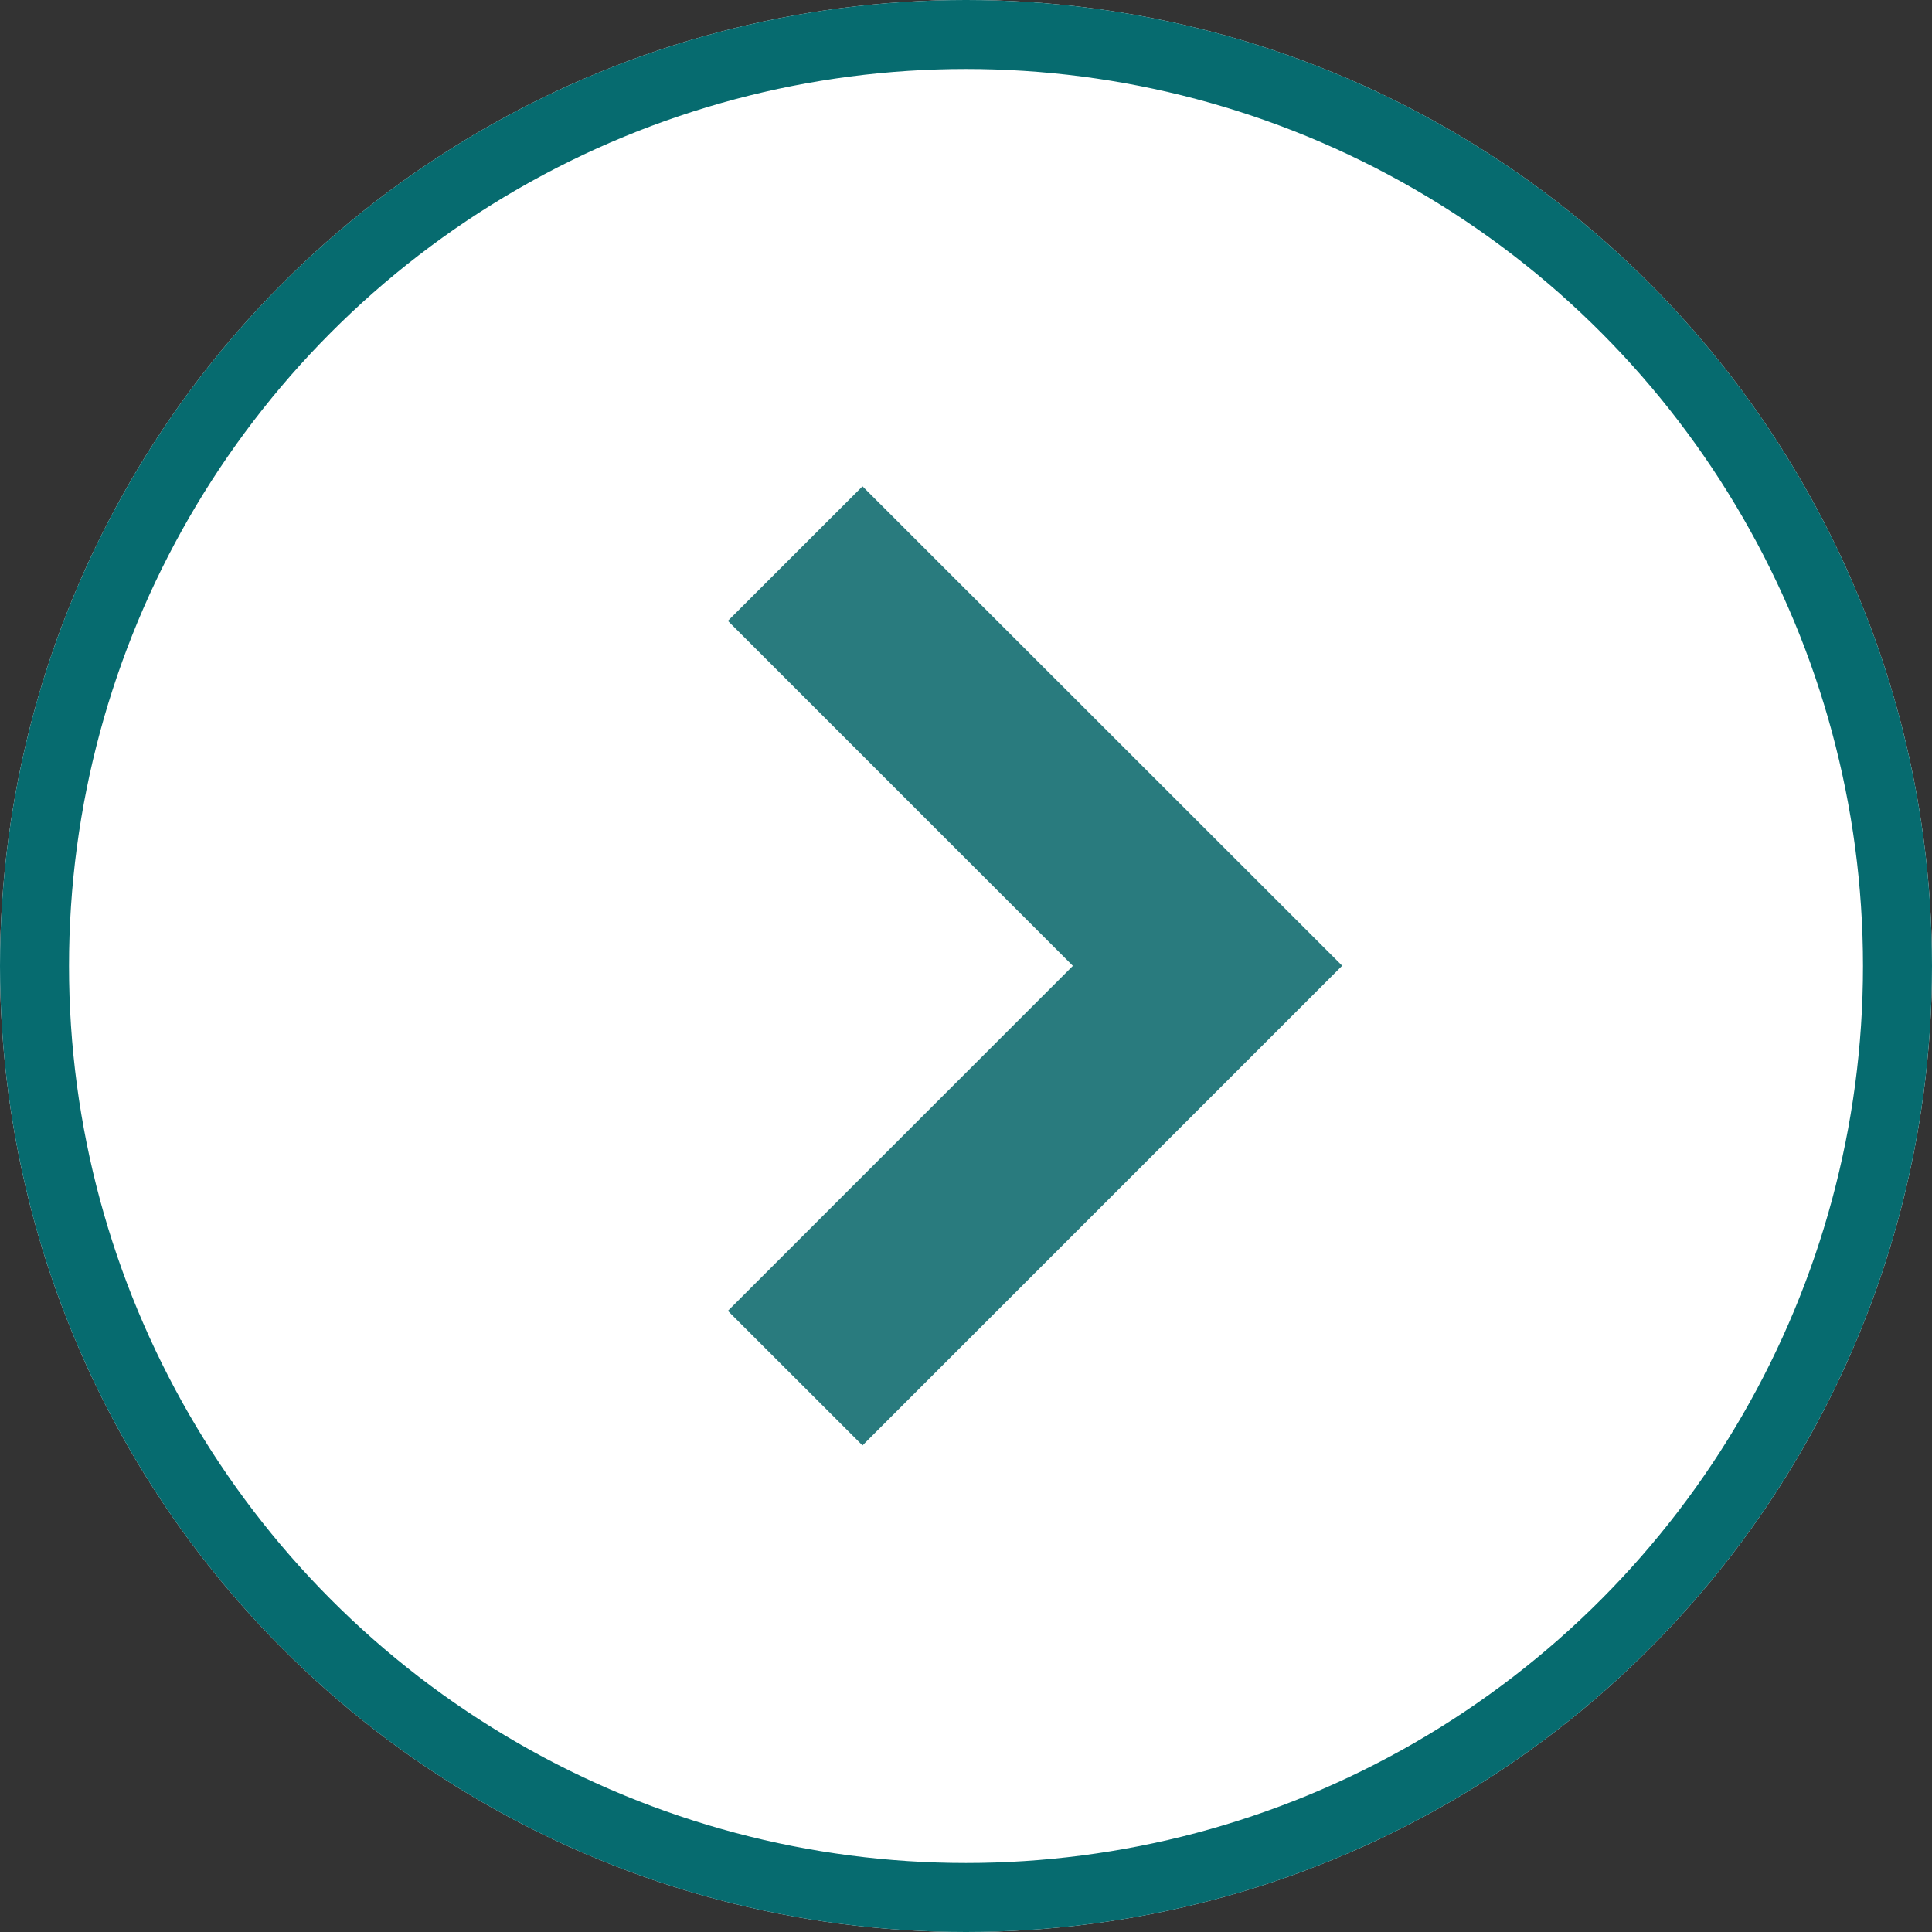
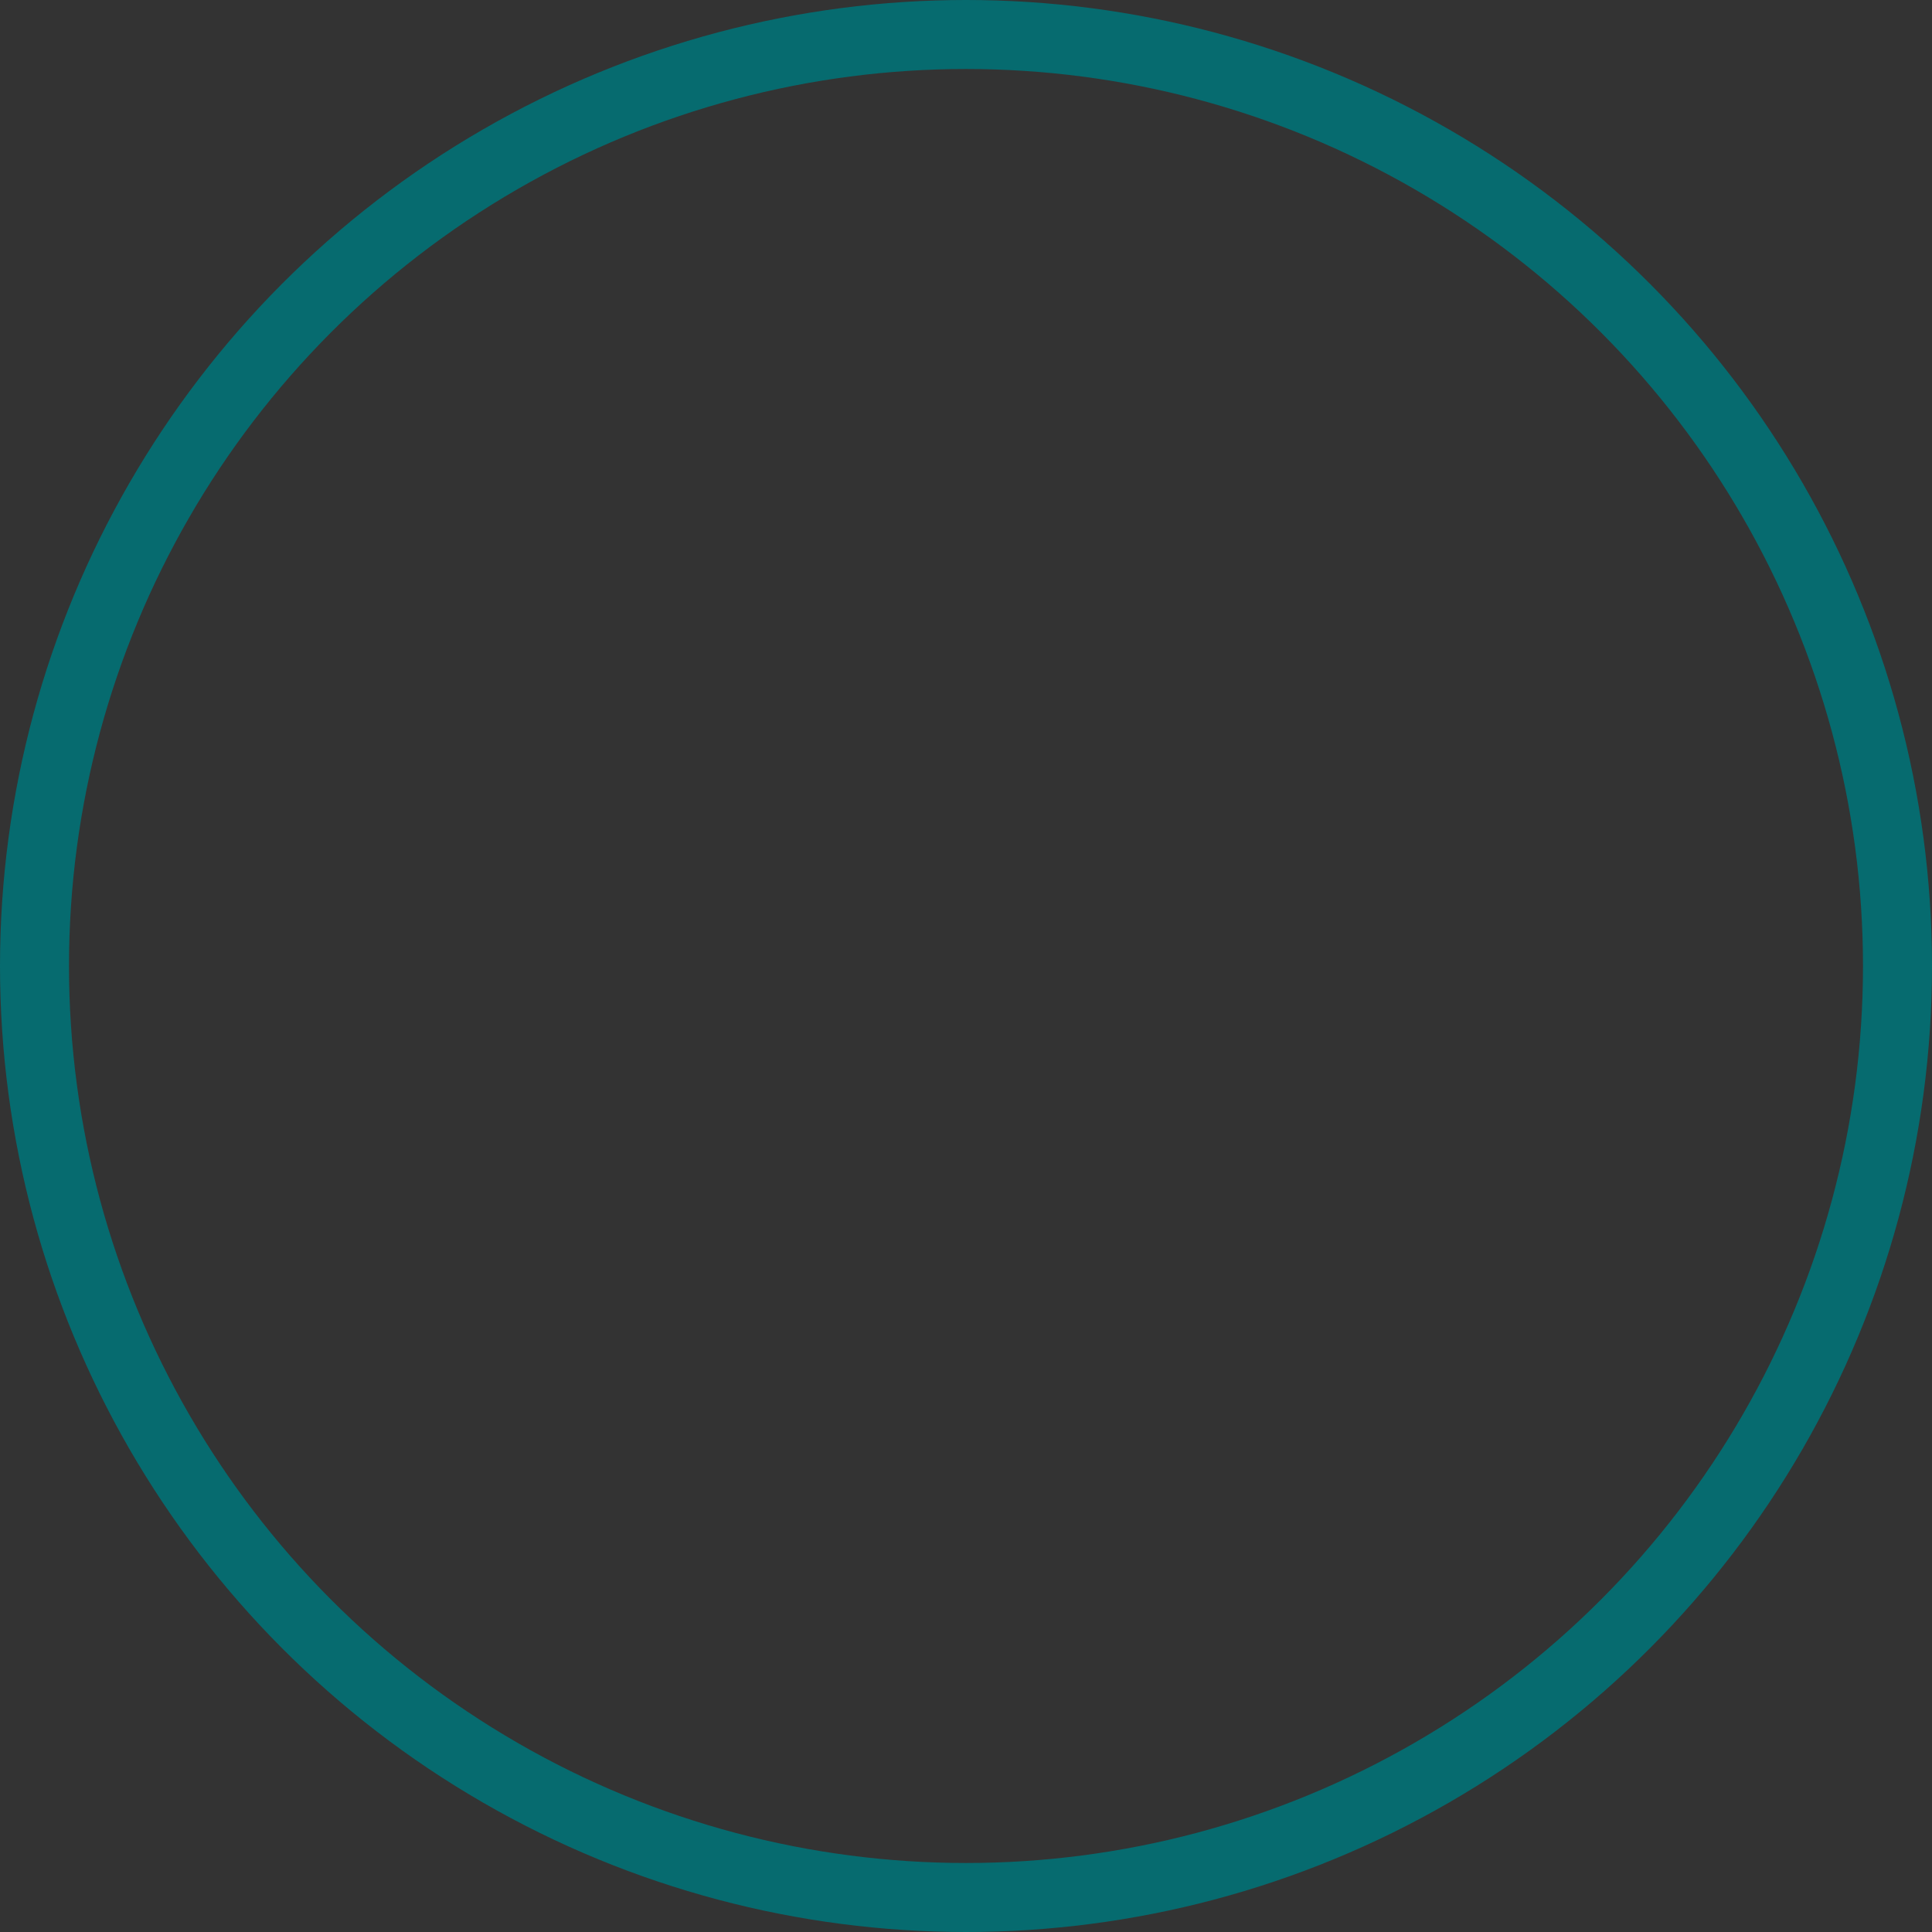
<svg xmlns="http://www.w3.org/2000/svg" width="28" height="28" viewBox="0 0 28 28">
  <rect x="0" y="0" width="28" height="28" fill="#333333" stroke="none" />
  <g id="グループ_498" data-name="グループ 498" transform="translate(-423 -1000)">
    <g id="楕円形_11" data-name="楕円形 11" transform="translate(423 1000)" fill="#fff" stroke="#066b6f" stroke-width="1">
-       <circle cx="14" cy="14" r="14" stroke="none" />
      <circle cx="14" cy="14" r="13.5" fill="none" />
    </g>
-     <path id="パス_16" data-name="パス 16" d="M94.035,0,92.084,1.95l5,5-5,5,1.951,1.95,6.952-6.952Z" transform="translate(341.465 1007.048)" fill="#297b7e" />
  </g>
</svg>